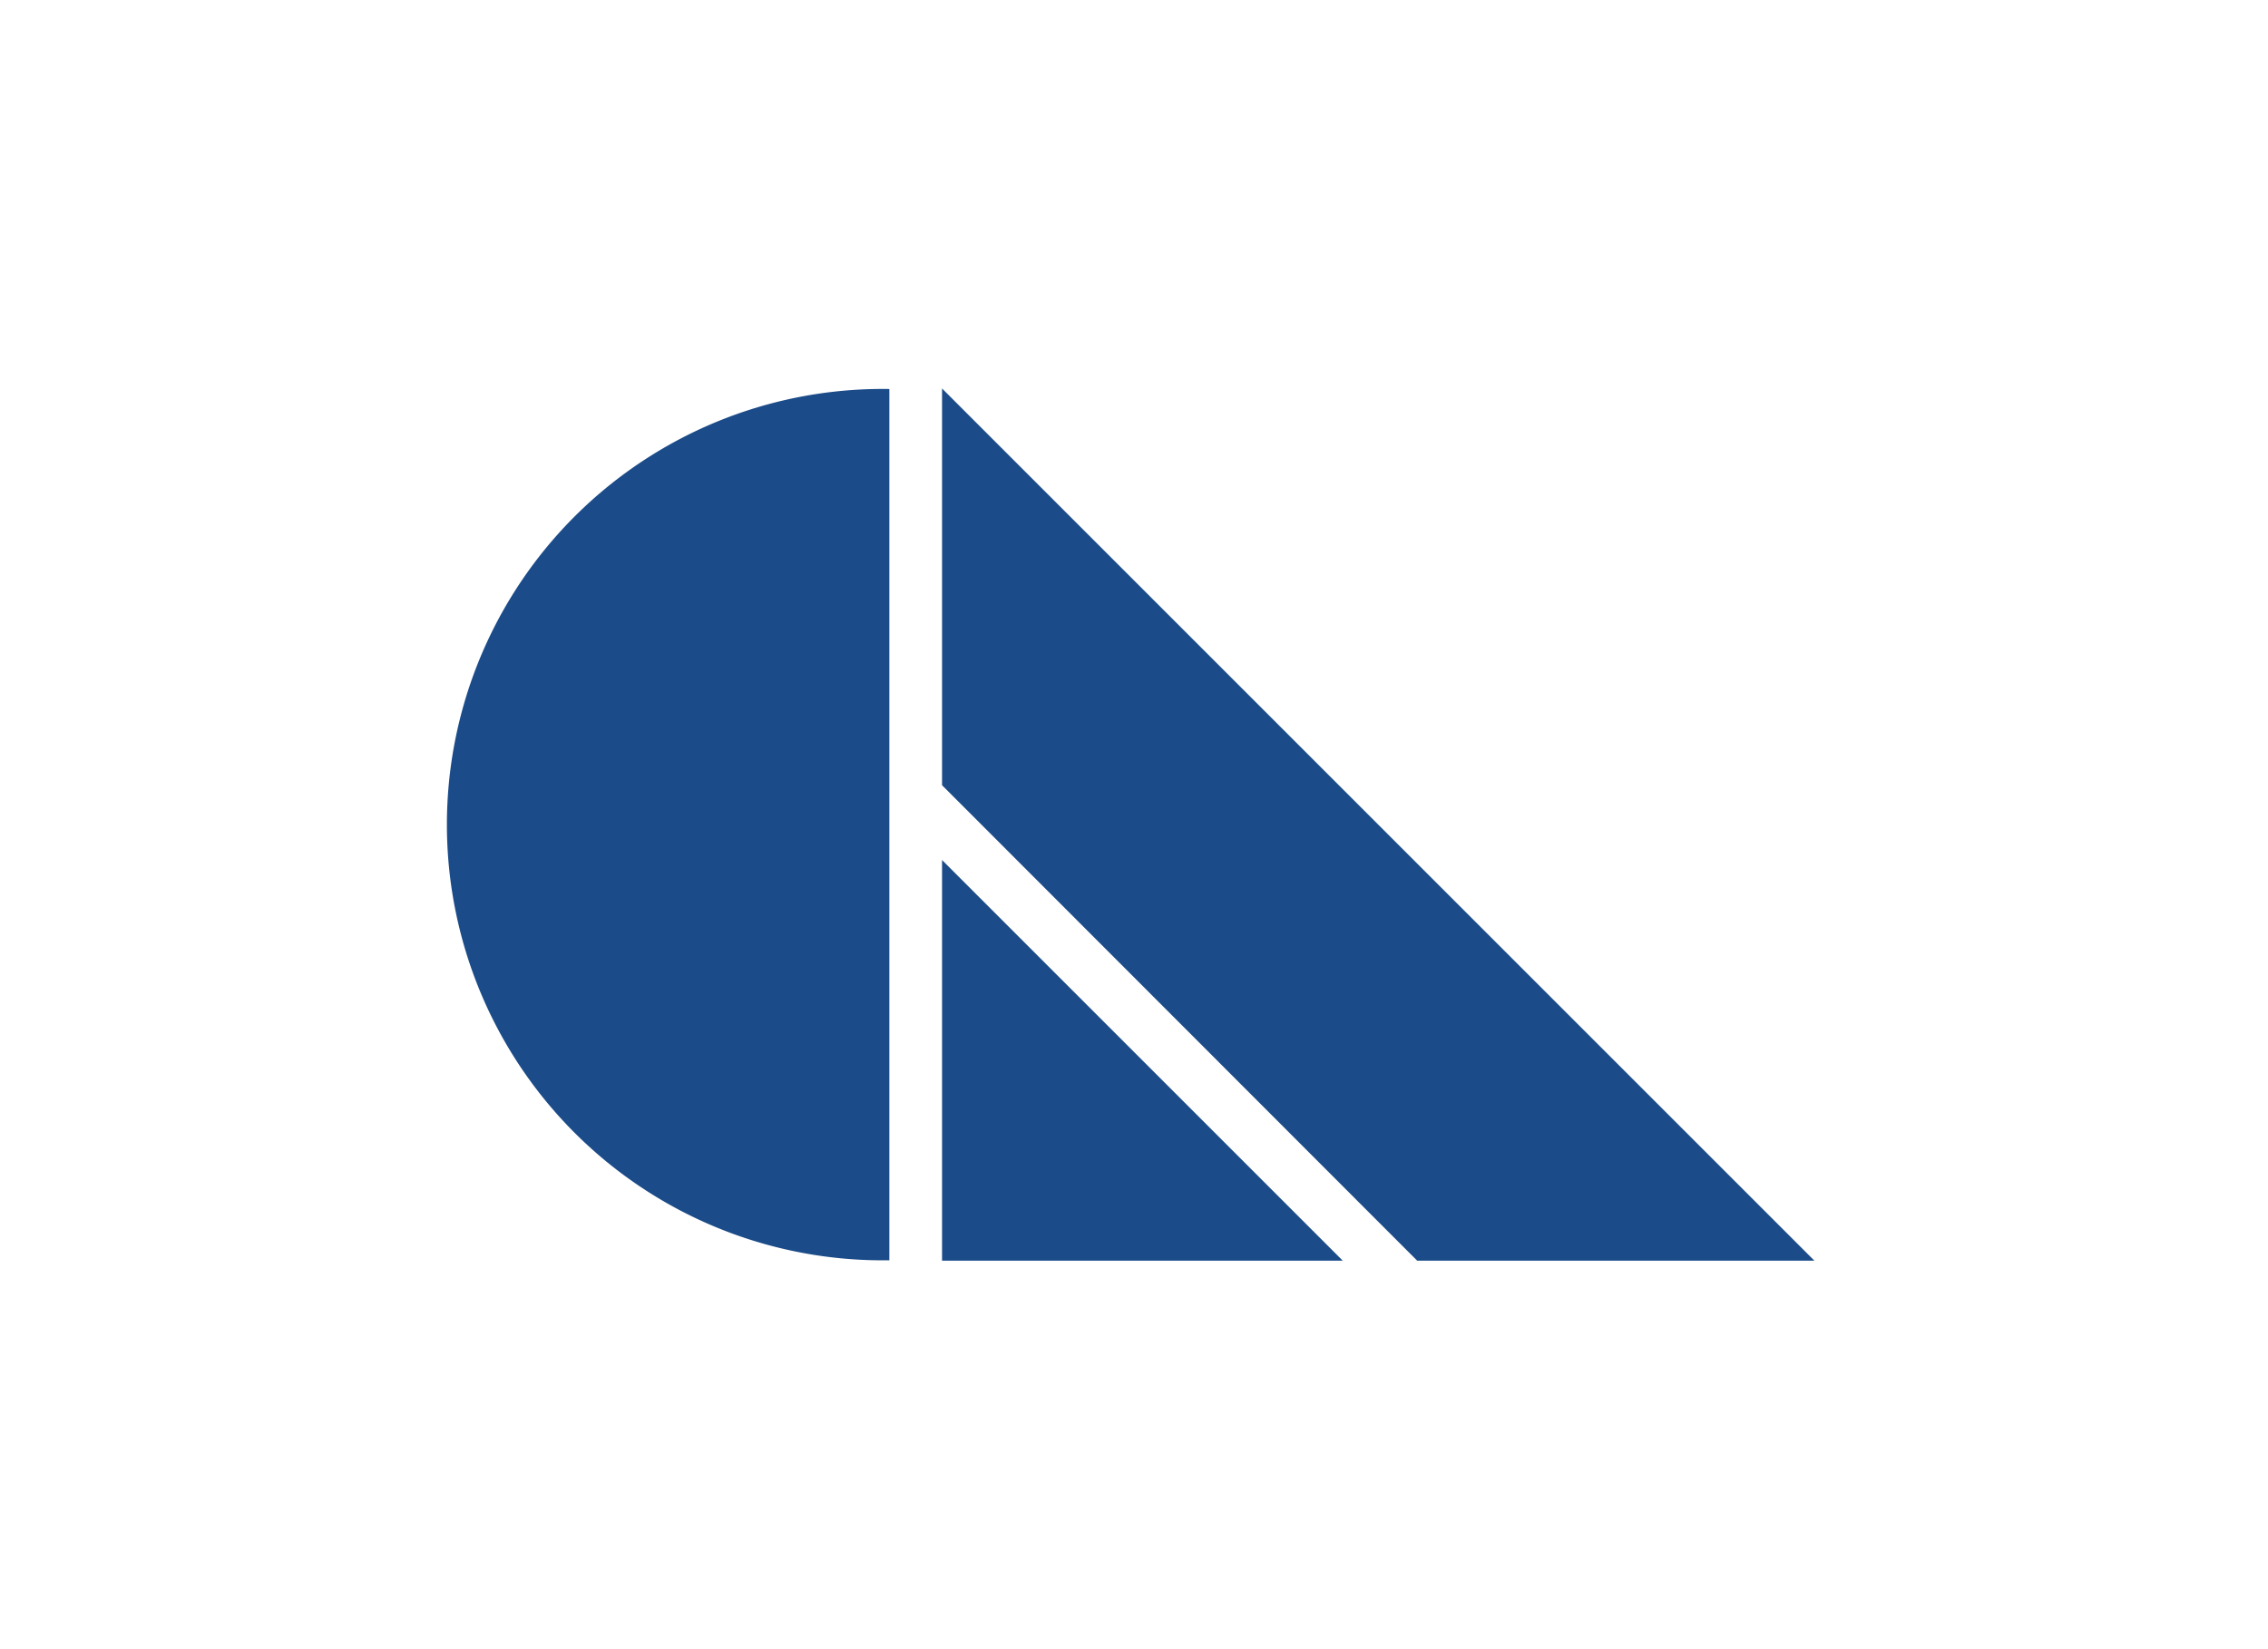
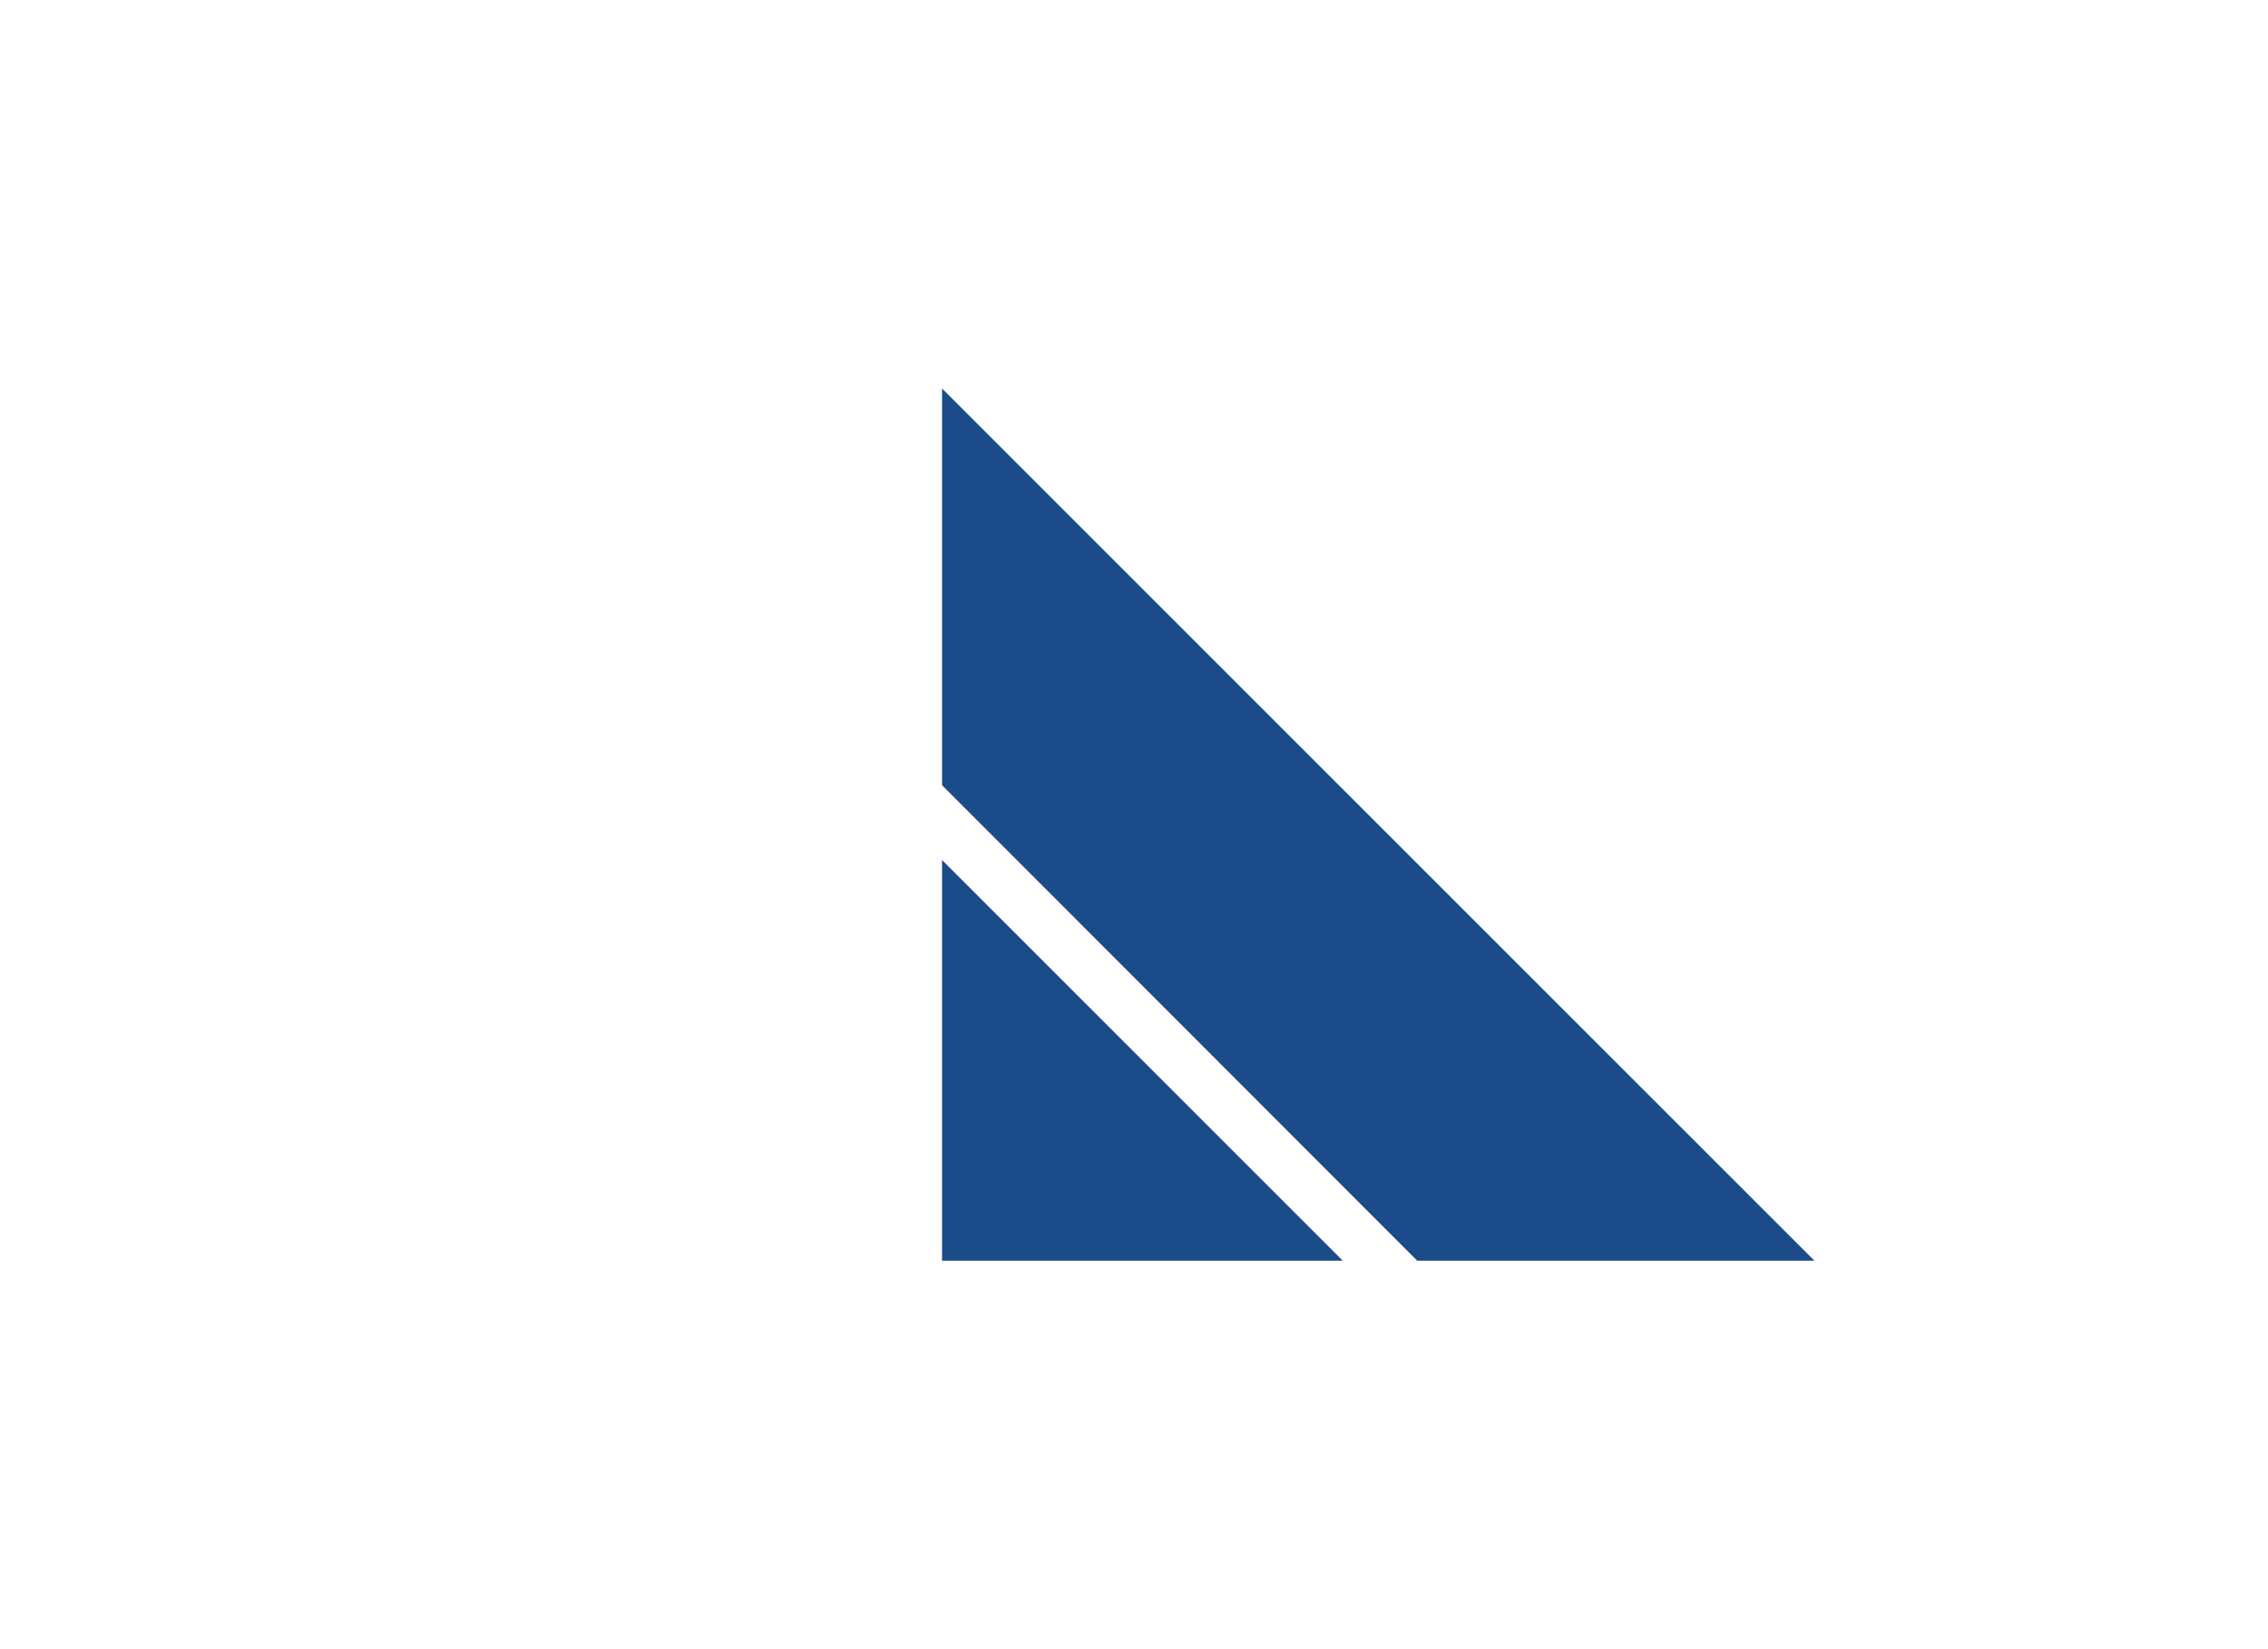
<svg xmlns="http://www.w3.org/2000/svg" id="Capa_1" data-name="Capa 1" viewBox="0 0 220 160">
  <defs>
    <style>.cls-1{fill:#1b4b88;fill-rule:evenodd;}</style>
  </defs>
  <title>template-trabajos-+++_8</title>
-   <path class="cls-1" d="M86.27,80v42.27a42.27,42.27,0,1,1,0-84.53V80Z" />
  <path class="cls-1" d="M91.38,76.18V37.69L176,122.31H137.47L91.38,76.18Zm38.87,46.13H91.38V83.44l38.87,38.87Z" />
</svg>